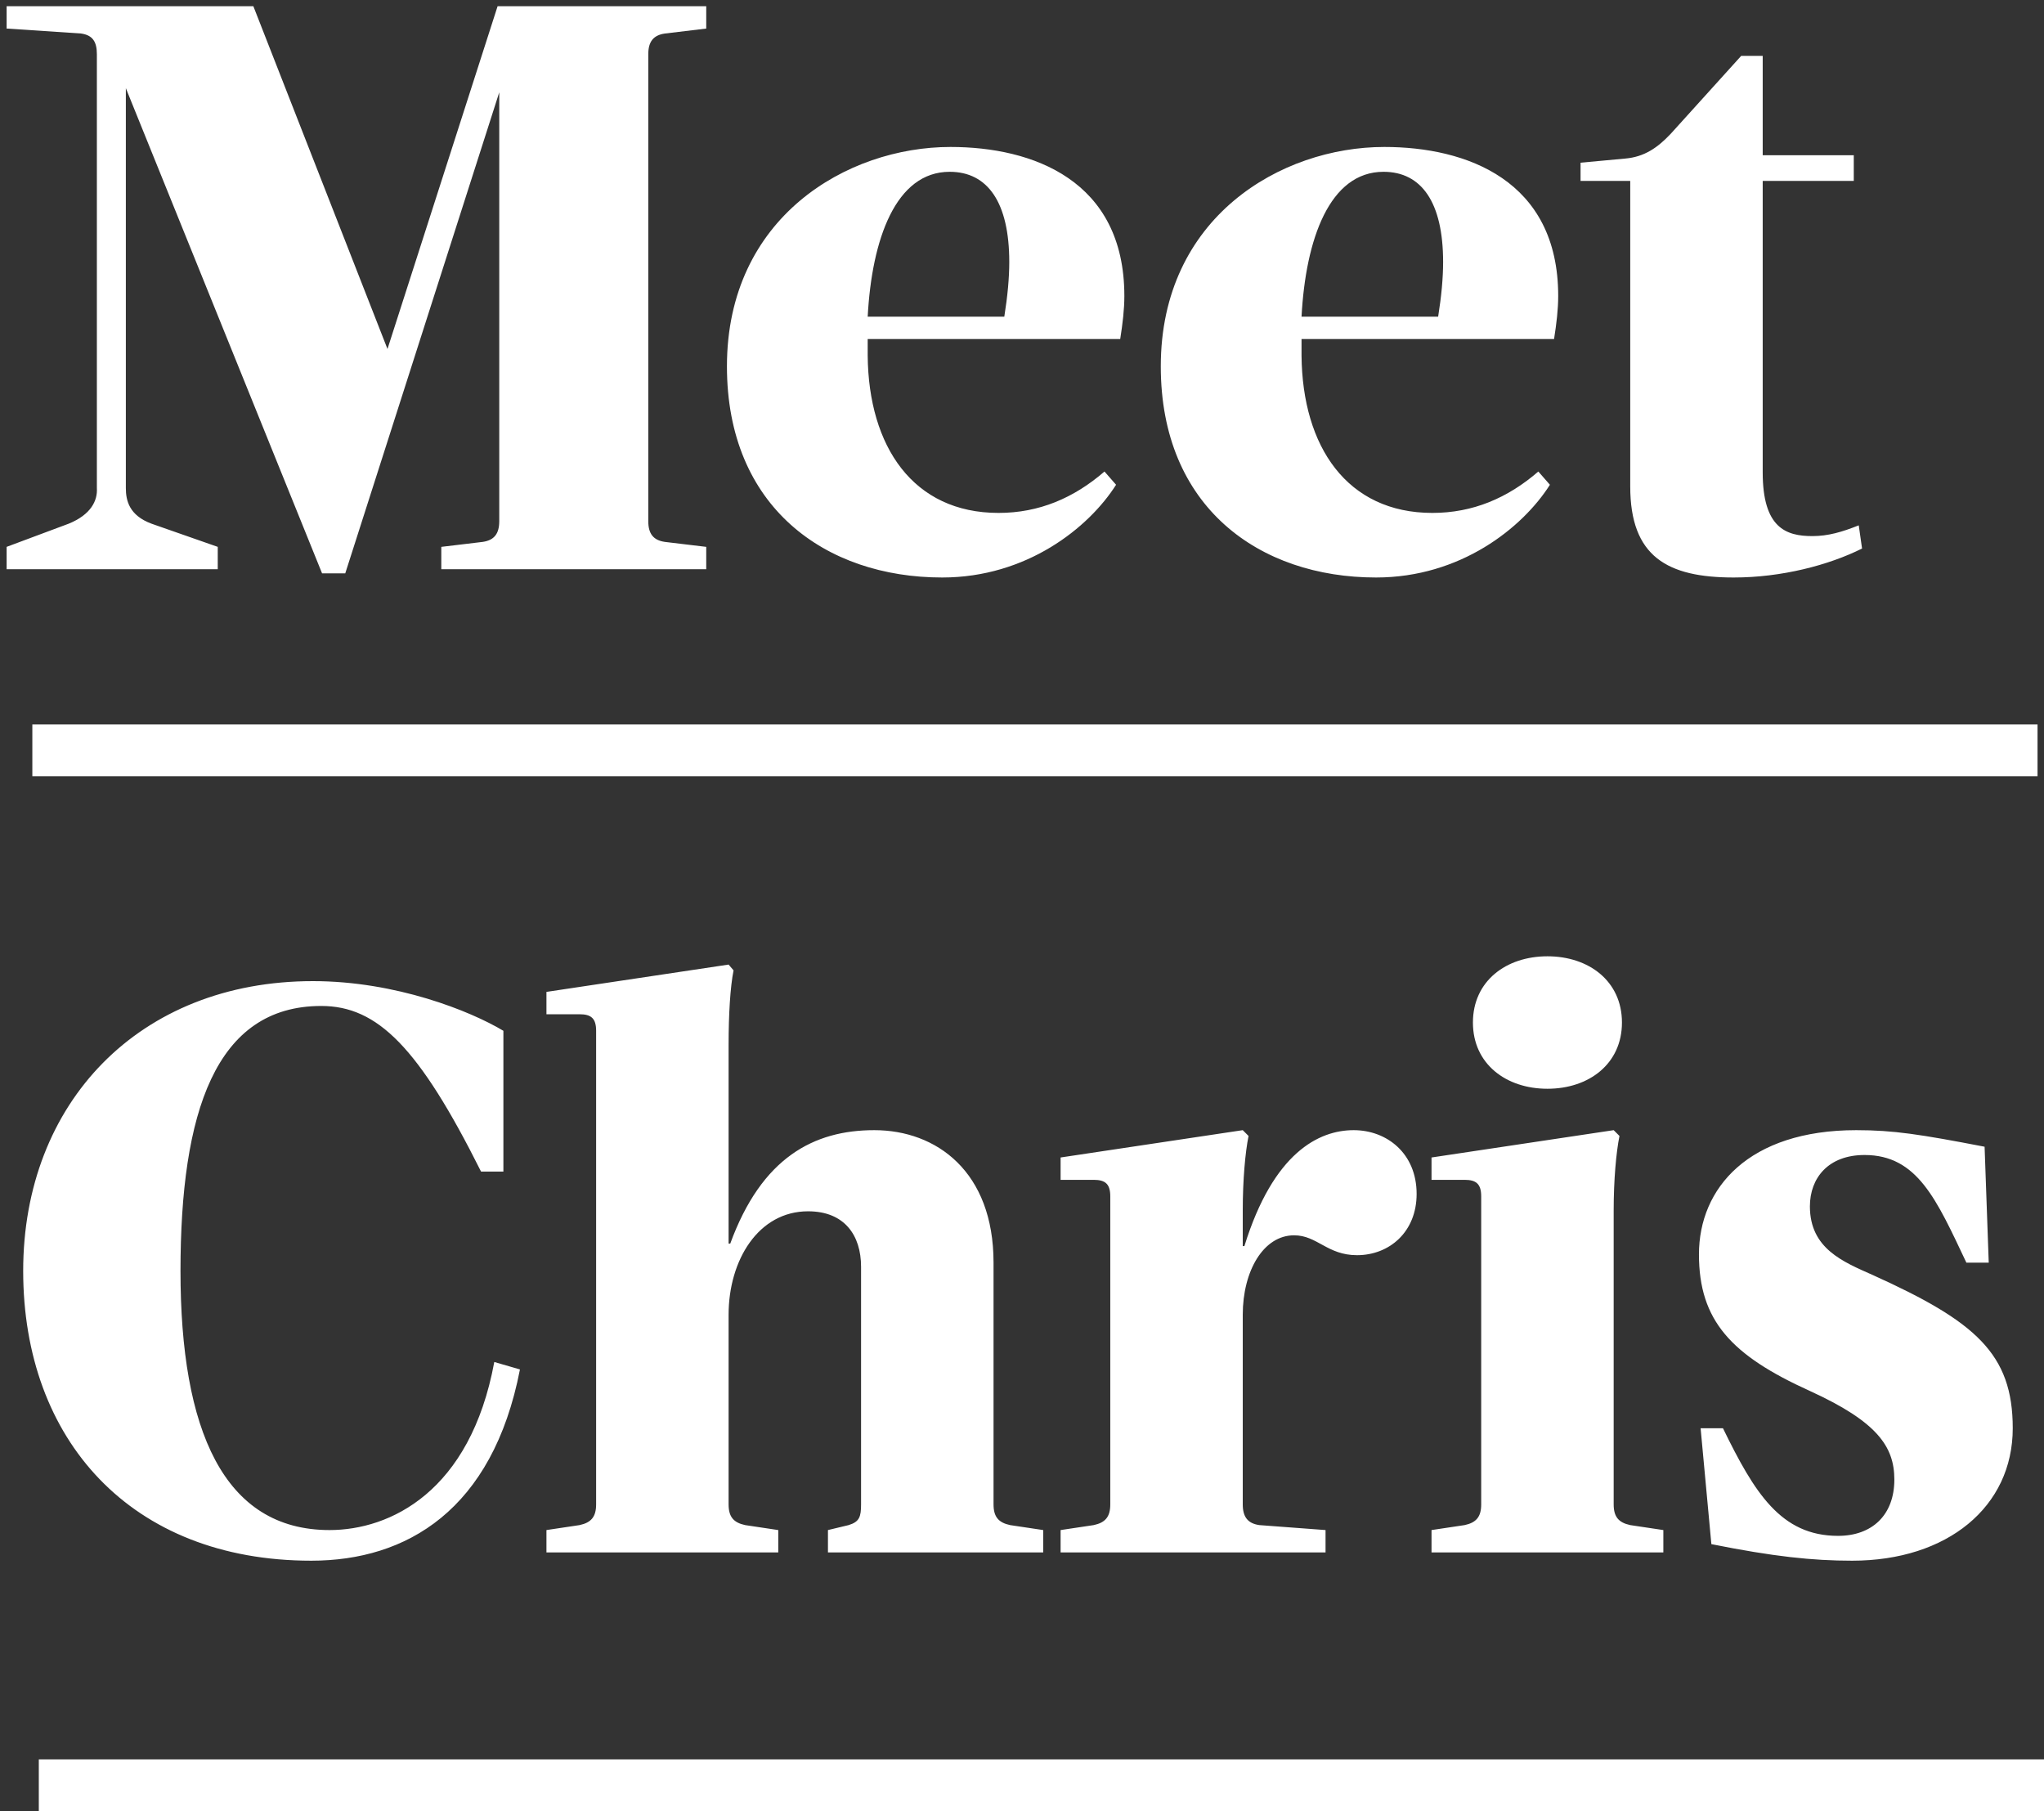
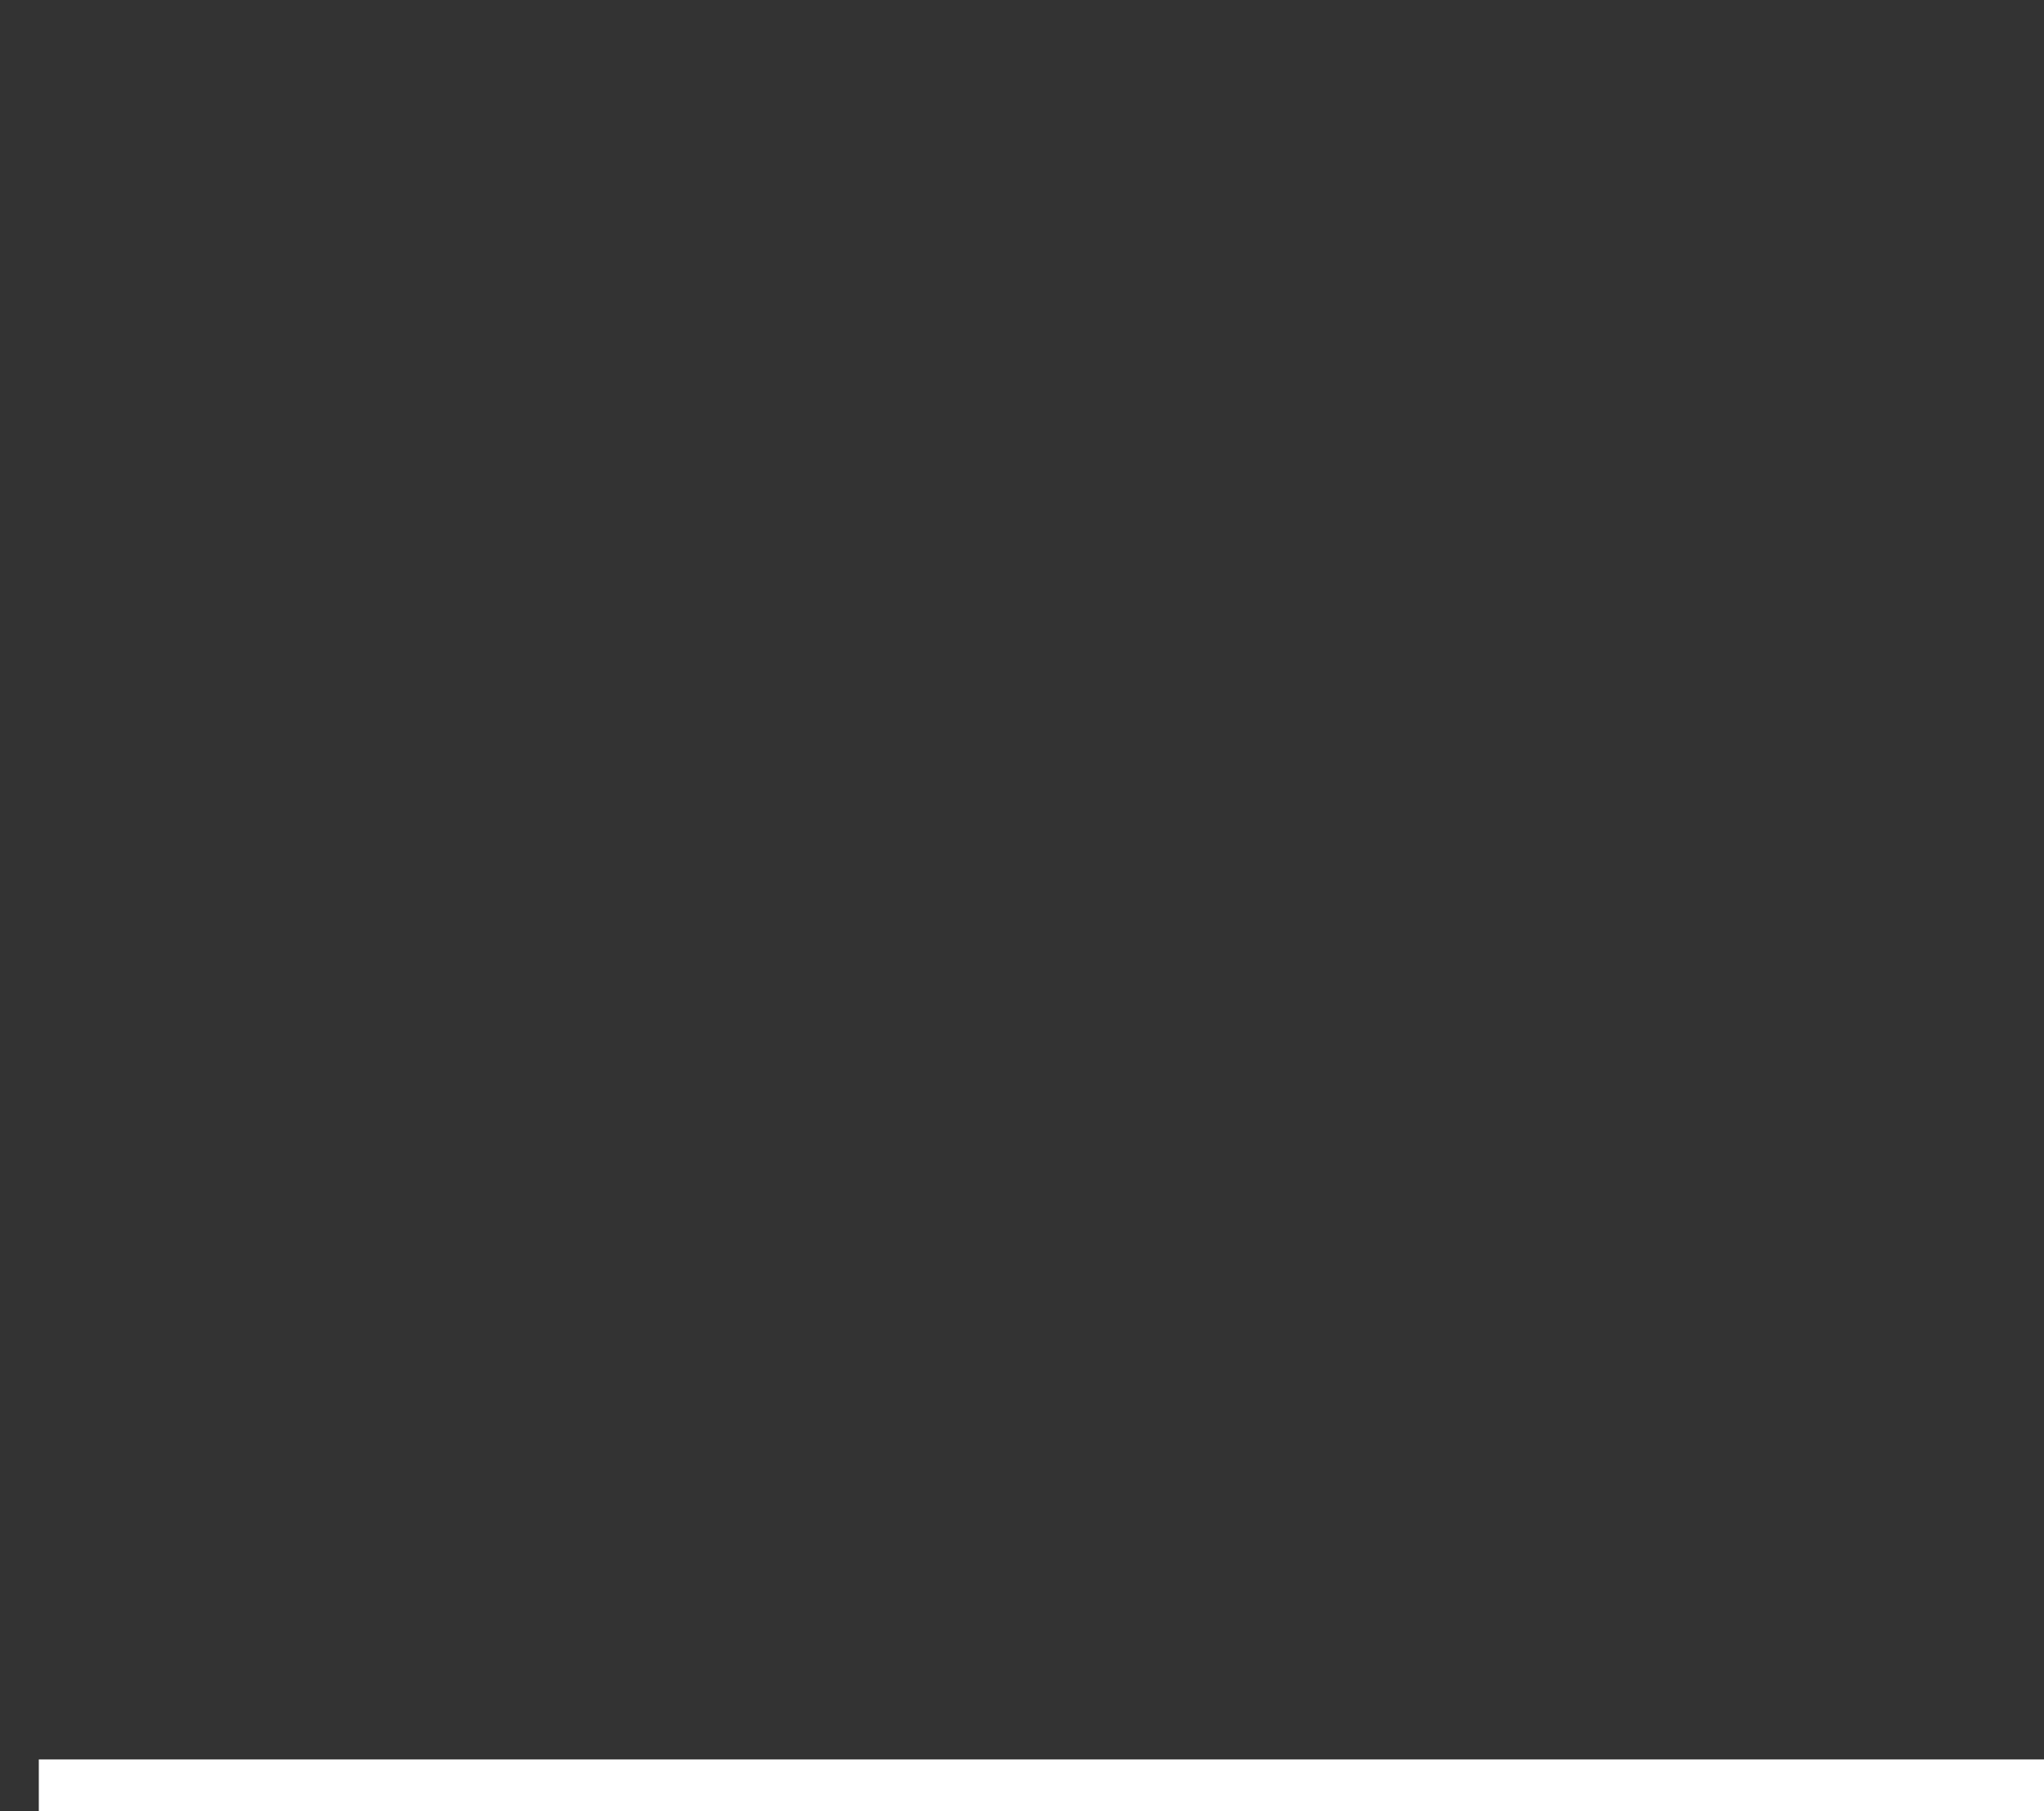
<svg xmlns="http://www.w3.org/2000/svg" width="158px" height="140px" viewBox="0 0 158 140" version="1.1">
  <rect x="0" y="0" width="158" height="140" fill="#333333" stroke="none" />
  <title>Group 5</title>
  <desc>Created with Sketch Beta.</desc>
  <defs />
  <g id="About-page" stroke="none" stroke-width="1" fill="none" fill-rule="evenodd">
    <g id="iPad-Pro-Portrait-Copy" transform="translate(-1134, -493)">
      <g id="Group-5" transform="translate(1134, 473)">
-         <path d="M24.896,64.32 L26.688,64.32 L38.592,27.136 L38.592,60.288 C38.592,61.248 38.208,61.76 37.312,61.888 L34.112,62.272 L34.112,64 L54.592,64 L54.592,62.272 L51.392,61.888 C50.496,61.76 50.112,61.248 50.112,60.288 L50.112,24.192 C50.112,23.232 50.496,22.72 51.392,22.592 L54.592,22.208 L54.592,20.48 L38.464,20.48 L29.952,46.976 L19.584,20.48 L0.512,20.48 L0.512,22.208 L6.272,22.592 C7.168,22.72 7.488,23.232 7.488,24.192 L7.488,57.728 C7.552,58.688 7.04,59.776 5.312,60.48 L0.512,62.272 L0.512,64 L16.832,64 L16.832,62.272 L11.712,60.48 C9.984,59.84 9.728,58.688 9.728,57.728 L9.728,26.816 L24.896,64.32 Z M67.072,46.208 L67.072,47.488 C67.136,54.528 70.592,59.648 77.184,59.648 C80.32,59.648 83.008,58.496 85.376,56.448 L86.272,57.472 C84.16,60.8 79.36,64.64 72.832,64.64 C63.808,64.64 56.192,59.2 56.192,48.32 C56.192,36.8 65.472,31.36 73.472,31.36 C79.808,31.36 86.912,33.92 86.912,42.88 C86.912,43.904 86.784,44.992 86.592,46.208 L67.072,46.208 Z M67.072,44.48 L77.632,44.48 C77.888,42.88 78.016,41.472 78.016,40.256 C78.016,35.648 76.352,33.28 73.408,33.28 C69.248,33.28 67.392,38.464 67.072,44.48 Z M100.608,46.208 L100.608,47.488 C100.672,54.528 104.128,59.648 110.72,59.648 C113.856,59.648 116.544,58.496 118.912,56.448 L119.808,57.472 C117.696,60.8 112.896,64.64 106.368,64.64 C97.344,64.64 89.728,59.2 89.728,48.32 C89.728,36.8 99.008,31.36 107.008,31.36 C113.344,31.36 120.448,33.92 120.448,42.88 C120.448,43.904 120.32,44.992 120.128,46.208 L100.608,46.208 Z M100.608,44.48 L111.168,44.48 C111.424,42.88 111.552,41.472 111.552,40.256 C111.552,35.648 109.888,33.28 106.944,33.28 C102.784,33.28 100.928,38.464 100.608,44.48 Z M122.176,32.576 L122.176,33.984 L126.016,33.984 L126.016,57.6 C126.016,63.04 128.896,64.64 134.016,64.64 C137.728,64.64 141.376,63.68 143.936,62.4 L143.68,60.608 C142.4,61.12 141.312,61.44 140.096,61.44 C138.048,61.44 136.256,60.8 136.256,56.512 L136.256,33.984 L143.296,33.984 L143.296,32 L136.256,32 L136.256,24.32 L134.592,24.32 L129.152,30.336 C128.128,31.424 127.104,32.128 125.632,32.256 L122.176,32.576 Z M38.208,125.28 C36.352,135.328 30.144,138.272 25.472,138.272 C17.28,138.272 13.952,130.528 13.952,118.24 C13.952,106.016 16.64,97.76 24.832,97.76 C29.184,97.76 32.384,100.96 37.184,110.56 L38.912,110.56 L38.912,99.68 C36.352,98.144 30.592,95.84 24.192,95.84 C10.752,95.84 1.792,105.248 1.792,118.24 C1.792,131.296 10.112,140.64 24.064,140.64 C31.424,140.64 38.08,136.736 40.192,125.856 L38.208,125.28 Z M56.32,94.56 L42.24,96.672 L42.24,98.4 L44.8,98.4 C45.696,98.4 46.08,98.72 46.08,99.68 L46.08,136.288 C46.08,137.248 45.696,137.696 44.8,137.888 L42.24,138.272 L42.24,140 L60.16,140 L60.16,138.272 L57.6,137.888 C56.704,137.696 56.32,137.248 56.32,136.288 L56.32,121.632 C56.32,117.408 58.624,113.632 62.464,113.632 C65.28,113.632 66.56,115.488 66.56,117.92 L66.56,136.288 C66.56,137.248 66.432,137.632 65.6,137.888 L64,138.272 L64,140 L80.64,140 L80.64,138.272 L78.08,137.888 C77.184,137.696 76.8,137.248 76.8,136.288 L76.8,117.6 C76.8,110.56 72.384,107.36 67.584,107.36 C62.912,107.36 58.88,109.472 56.448,116.128 L56.32,116.128 L56.32,100.768 C56.32,98.4 56.448,96.288 56.704,95.008 L56.32,94.56 Z M96.064,116.32 L96.064,113.568 C96.064,111.2 96.256,109.088 96.512,107.808 L96.064,107.36 L81.984,109.472 L81.984,111.2 L84.544,111.2 C85.44,111.2 85.824,111.52 85.824,112.48 L85.824,136.288 C85.824,137.248 85.44,137.696 84.544,137.888 L81.984,138.272 L81.984,140 L102.464,140 L102.464,138.272 L97.344,137.888 C96.448,137.76 96.064,137.248 96.064,136.288 L96.064,121.632 C96.064,118.24 97.664,115.488 100.032,115.488 C101.824,115.488 102.592,117.024 104.896,117.024 C107.392,117.024 109.504,115.232 109.504,112.288 C109.504,109.152 107.2,107.36 104.64,107.36 C101.952,107.36 98.432,109.088 96.192,116.32 L96.064,116.32 Z M113.856,99.04 C113.856,102.24 116.416,104.16 119.616,104.16 C122.816,104.16 125.376,102.24 125.376,99.04 C125.376,95.84 122.816,93.92 119.616,93.92 C116.416,93.92 113.856,95.84 113.856,99.04 Z M124.736,113.568 C124.736,111.2 124.928,109.088 125.184,107.808 L124.736,107.36 L110.656,109.472 L110.656,111.2 L113.216,111.2 C114.112,111.2 114.496,111.52 114.496,112.48 L114.496,136.288 C114.496,137.248 114.112,137.696 113.216,137.888 L110.656,138.272 L110.656,140 L128.576,140 L128.576,138.272 L126.016,137.888 C125.12,137.696 124.736,137.248 124.736,136.288 L124.736,113.568 Z M153.728,117.6 L153.408,108.64 C148.416,107.68 146.368,107.36 143.488,107.36 C135.168,107.36 131.328,111.84 131.328,116.96 C131.328,122.08 133.824,124.768 139.904,127.52 C145.088,129.888 146.432,131.808 146.432,134.368 C146.432,137.12 144.704,138.72 142.08,138.72 C137.664,138.72 135.616,135.392 133.184,130.4 L131.456,130.4 L132.288,139.36 C137.088,140.32 140.096,140.64 143.168,140.64 C150.528,140.64 155.584,136.48 155.584,130.4 C155.584,124.64 152.704,122.144 144.768,118.56 C142.464,117.536 139.904,116.512 139.904,113.248 C139.904,111.072 141.312,109.28 144.128,109.28 C148.224,109.28 149.696,112.736 152,117.6 L153.728,117.6 Z" id="Meet-Chris" fill="#FFFFFF" />
        <path d="M5,158 L156,158" id="Line-Copy-2" stroke="#FFFFFF" stroke-width="4" stroke-linecap="square" />
-         <path d="M4.5,78 L155.5,78" id="Line" stroke="#FFFFFF" stroke-width="4" stroke-linecap="square" />
      </g>
    </g>
  </g>
</svg>